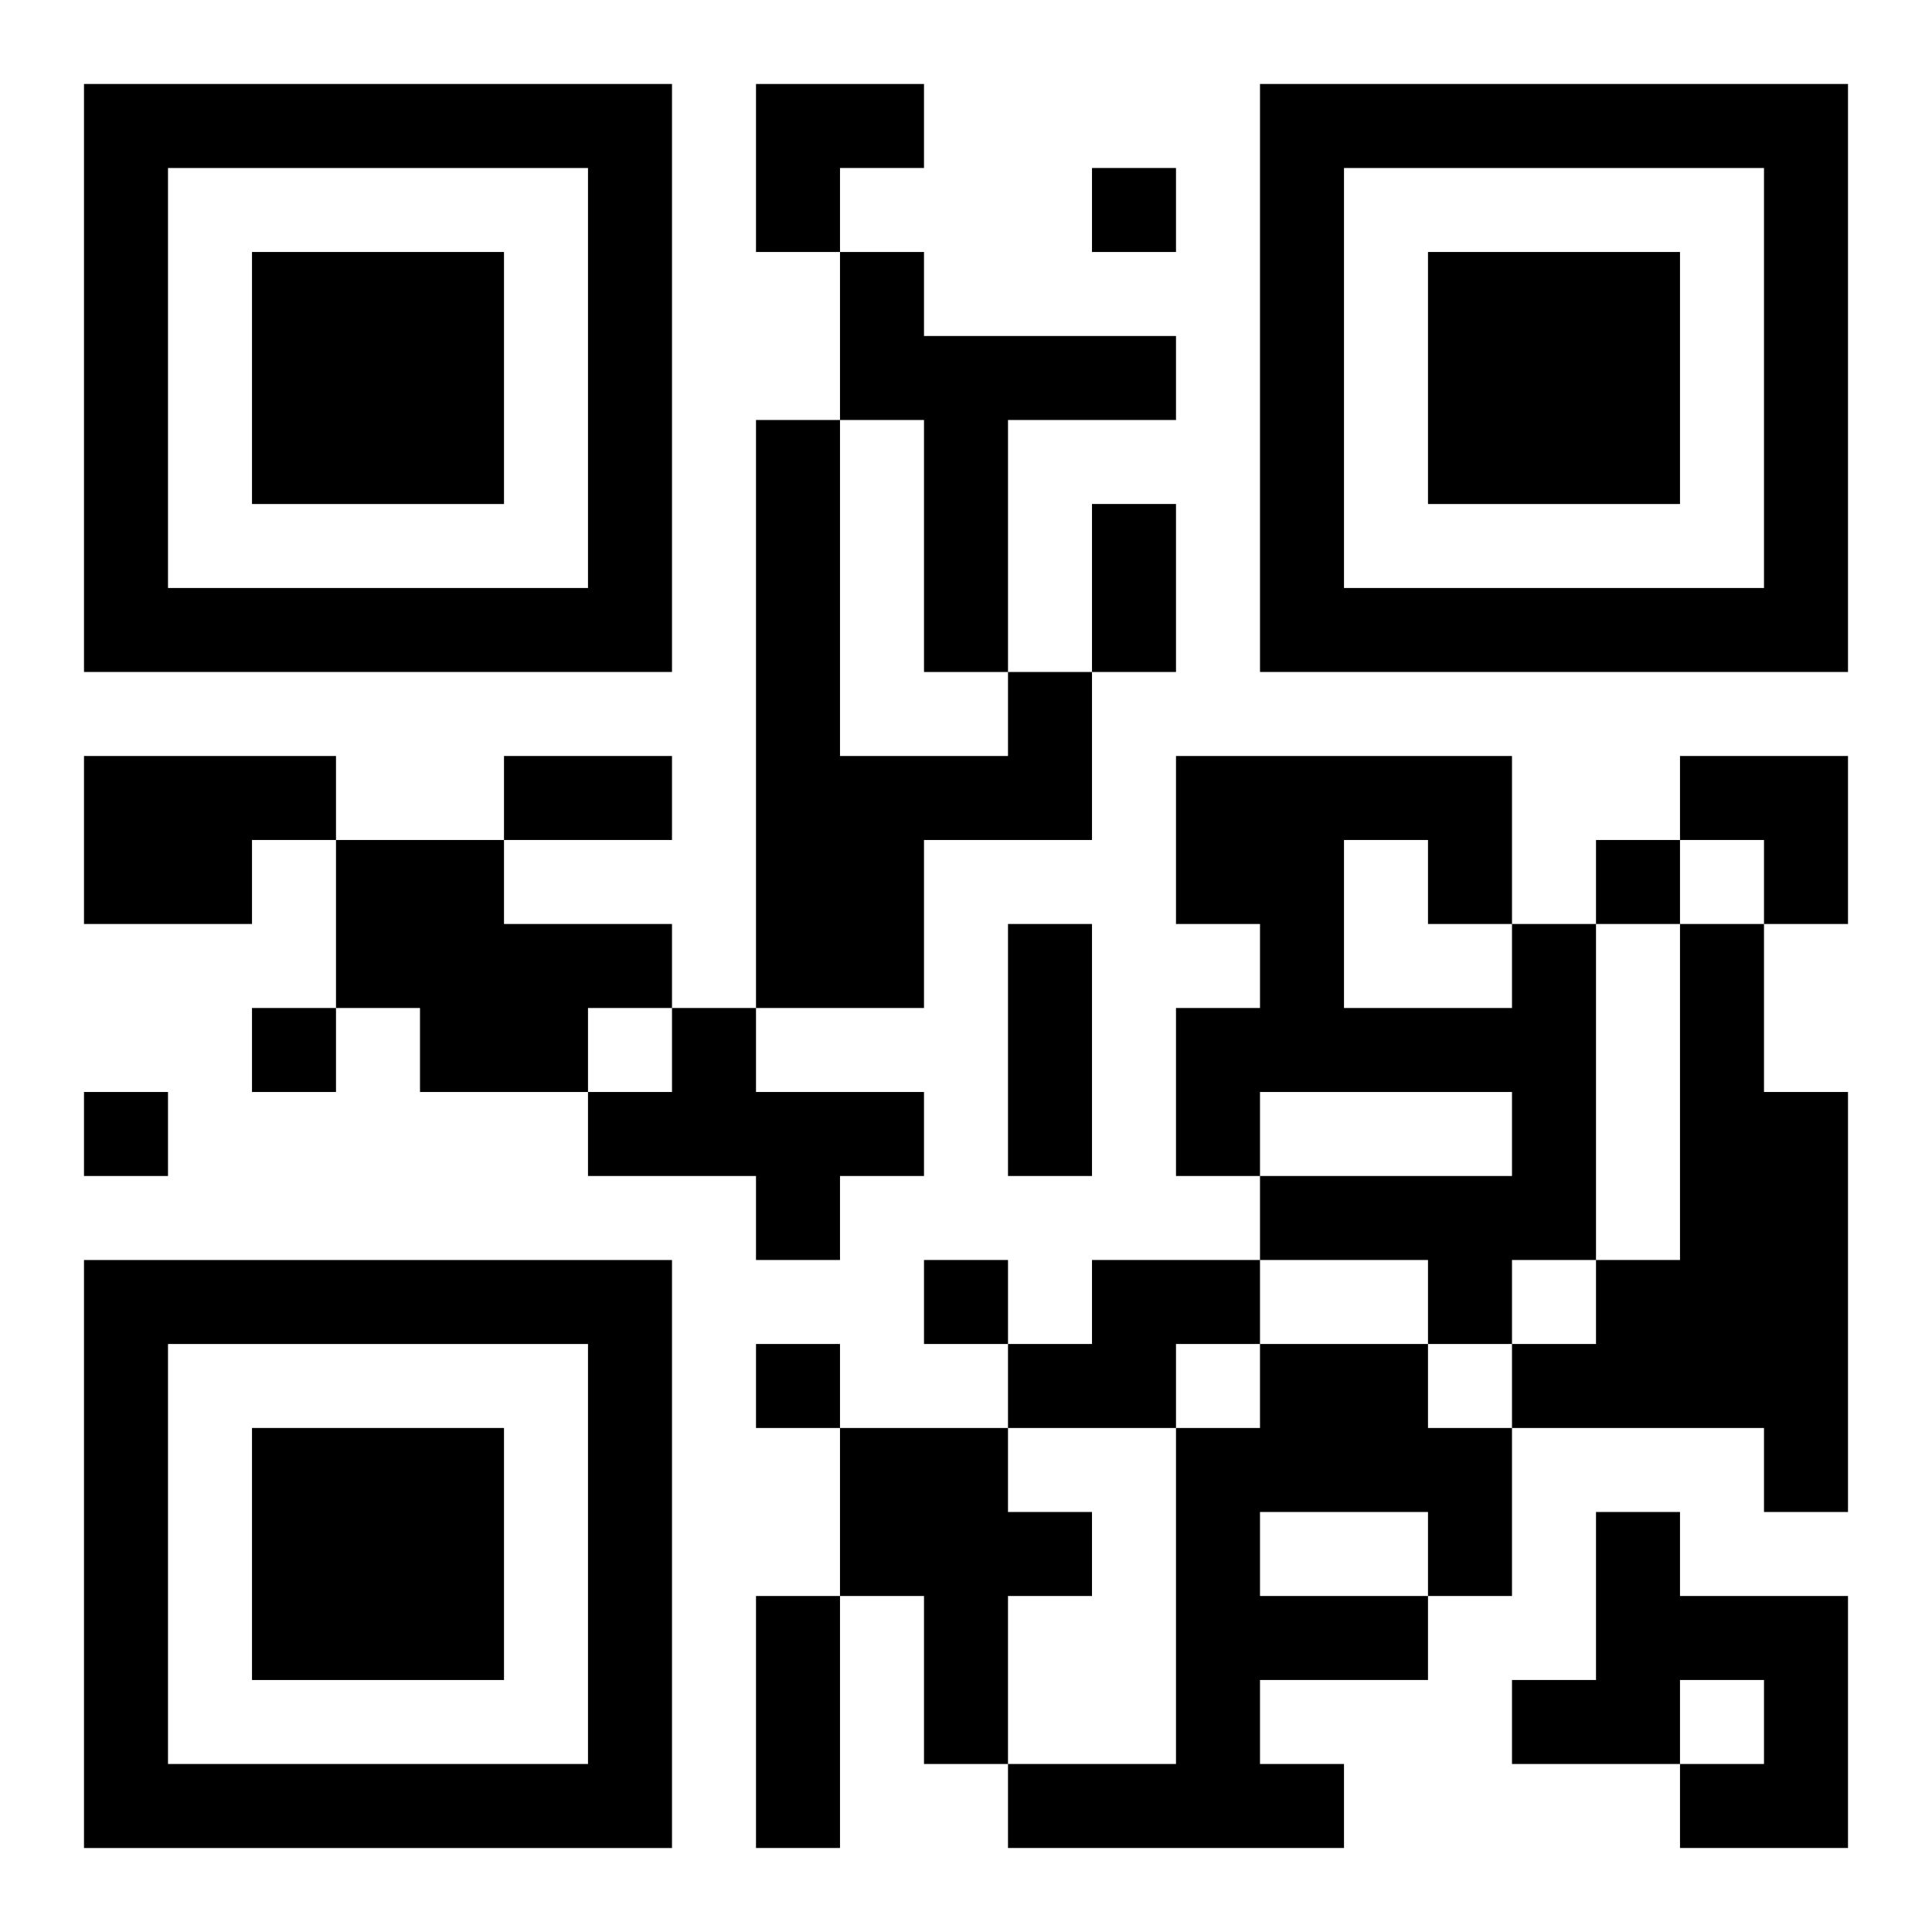
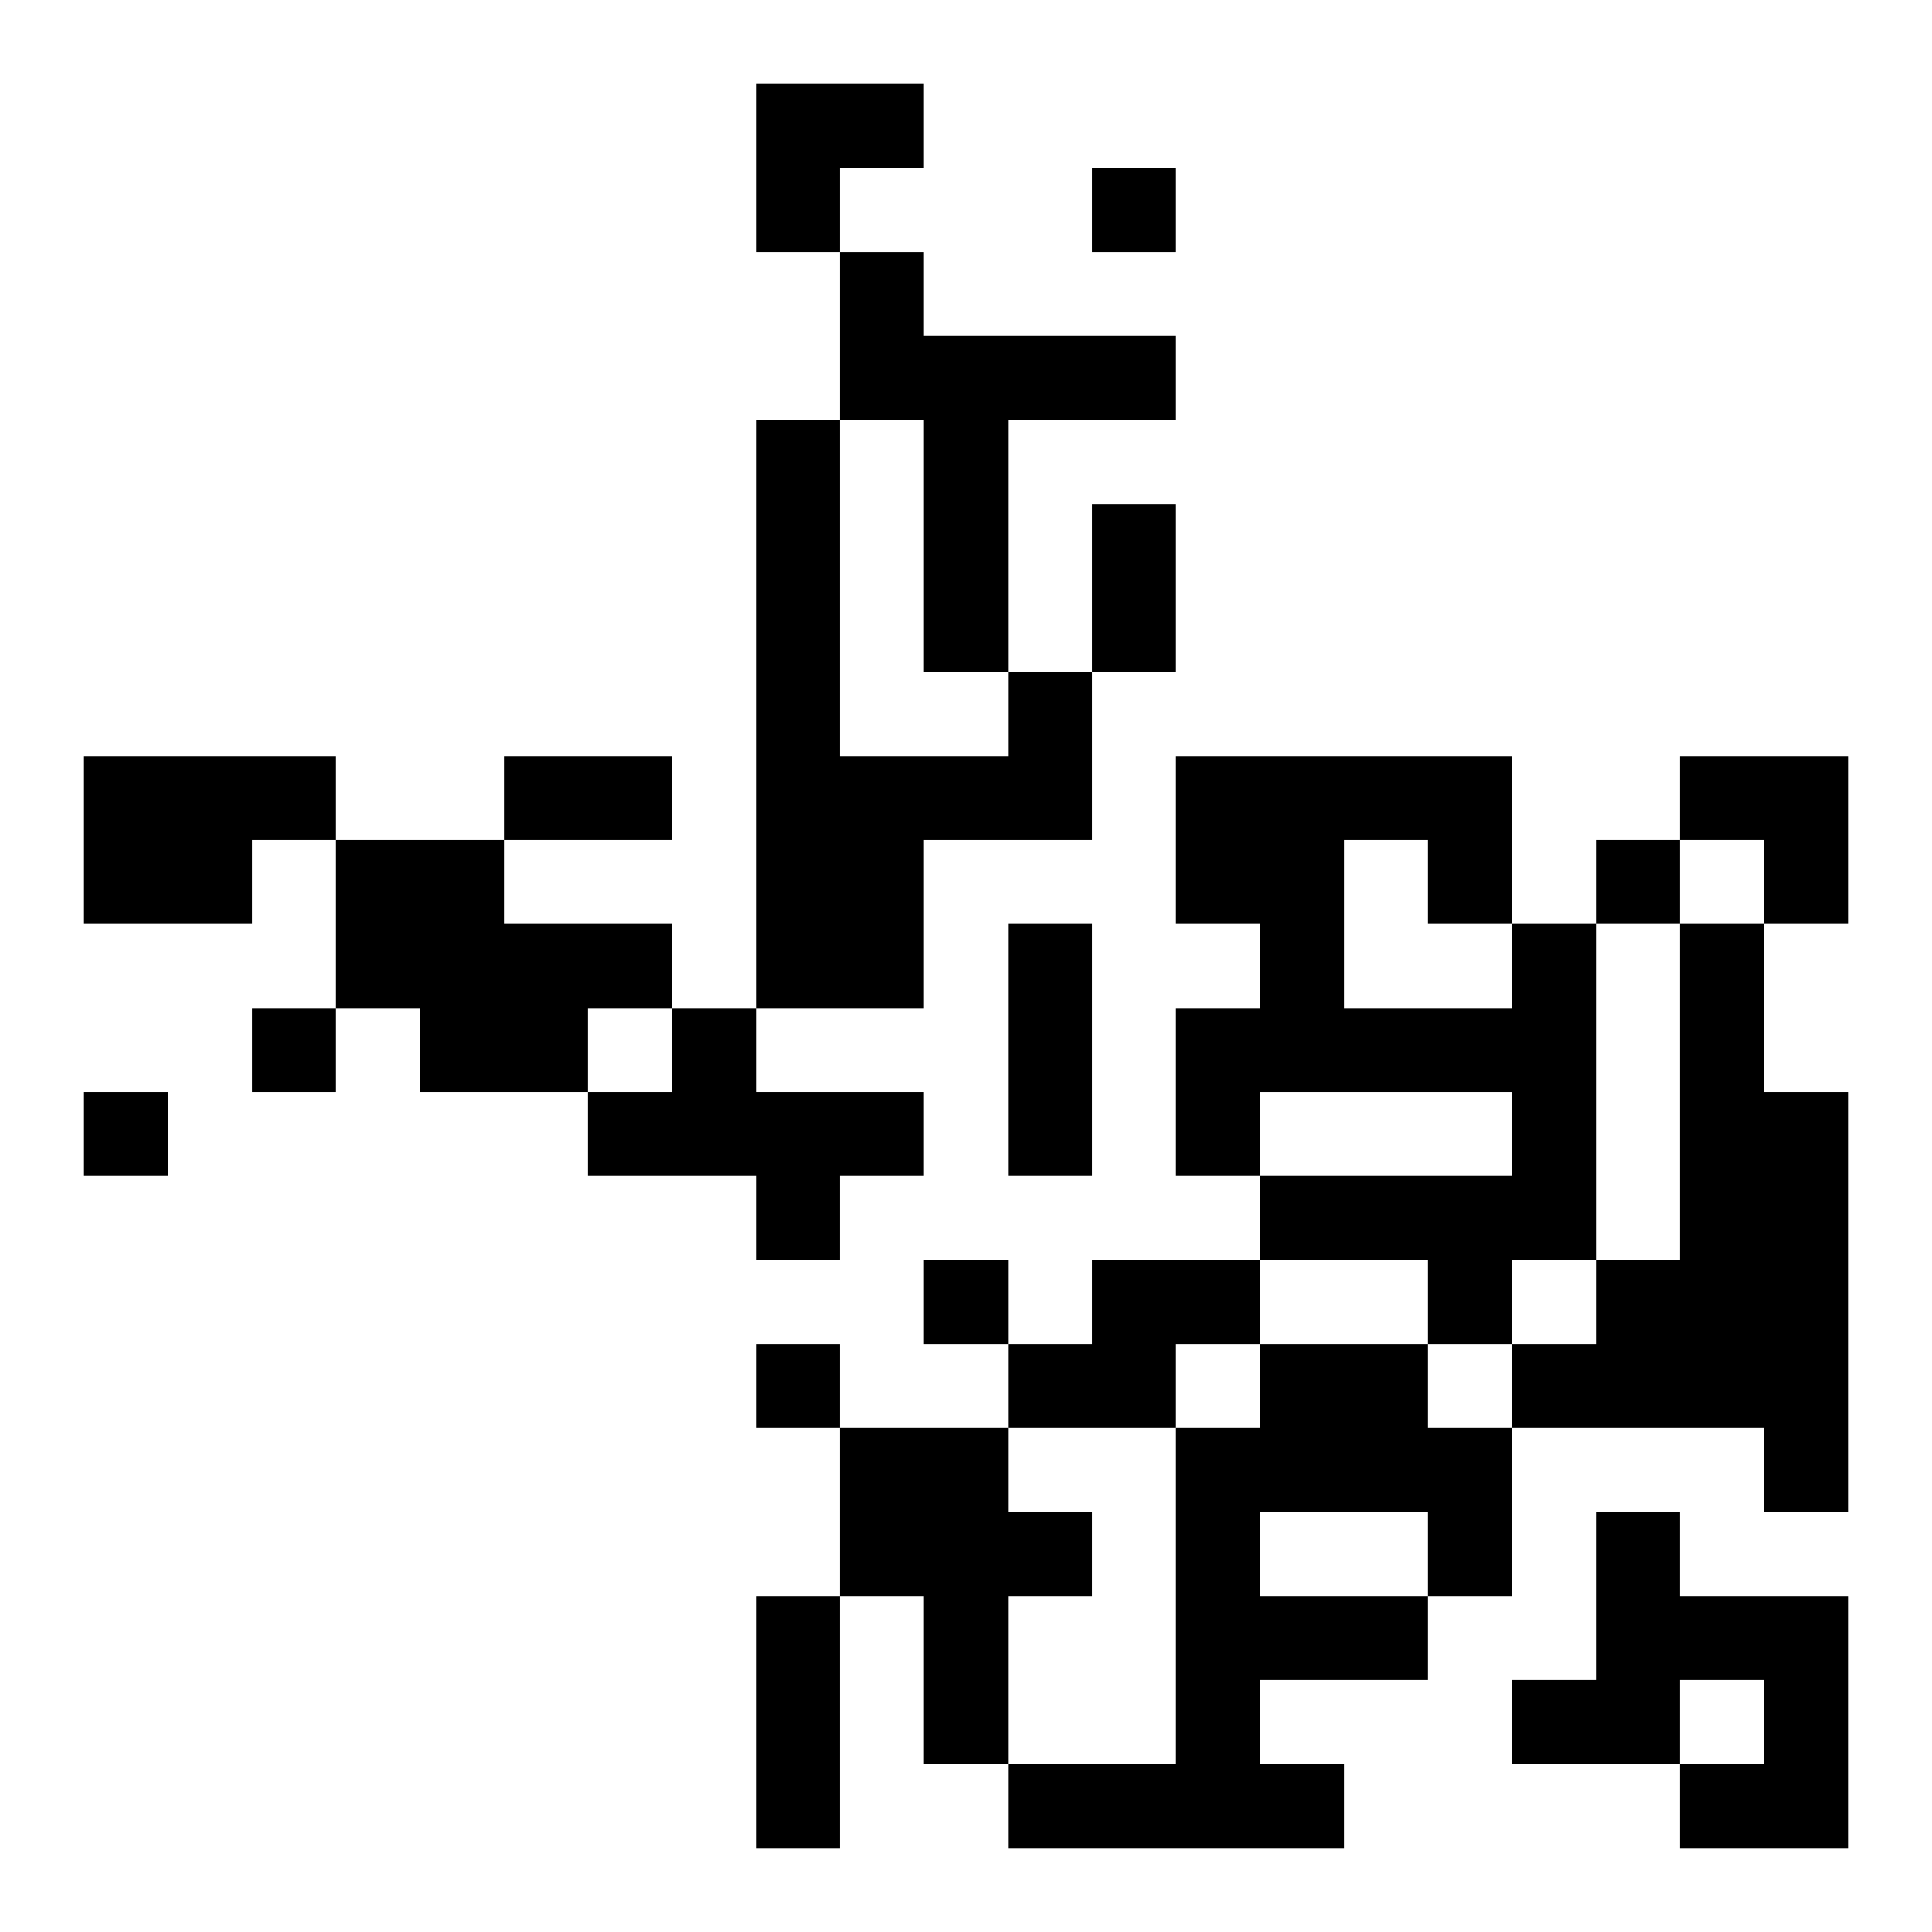
<svg xmlns="http://www.w3.org/2000/svg" xmlns:xlink="http://www.w3.org/1999/xlink" width="250" height="250" baseProfile="full" version="1.1" viewBox="-1 -1 23 23">
  <symbol id="a">
-     <path d="m0 7v7h7v-7h-7zm1 1h5v5h-5v-5zm1 1v3h3v-3h-3z" />
-   </symbol>
+     </symbol>
  <use y="-7" xlink:href="#a" />
  <use y="7" xlink:href="#a" />
  <use x="14" y="-7" xlink:href="#a" />
  <path d="m9 2h1v1h3v1h-2v3h-1v-3h-1v-2m2 5h1v2h-2v2h-2v-7h1v4h2v-1m-11 1h3v1h-1v1h-2v-2m3 1h2v1h2v1h-1v1h-2v-1h-1v-2m14 1h1v4h-1v1h-1v-1h-2v-1h3v-1h-3v1h-1v-2h1v-1h-1v-2h4v2m-2-1v2h2v-1h-1v-1h-1m4 1h1v2h1v5h-1v-1h-3v-1h1v-1h1v-4m-12 1h1v1h2v1h-1v1h-1v-1h-2v-1h1v-1m5 3h2v1h-1v1h-2v-1h1v-1m2 1h2v1h1v2h-1v1h-2v1h1v1h-4v-1h2v-4h1v-1m0 2v1h2v-1h-2m-5-1h2v1h1v1h-1v2h-1v-2h-1v-2m9 1h1v1h2v3h-2v-1h1v-1h-1v1h-2v-1h1v-2m-6-16v1h1v-1h-1m6 8v1h1v-1h-1m-16 2v1h1v-1h-1m-2 1v1h1v-1h-1m10 2v1h1v-1h-1m-2 1v1h1v-1h-1m4-10h1v2h-1v-2m-7 3h2v1h-2v-1m6 2h1v3h-1v-3m-3 8h1v3h-1v-3m0-18h2v1h-1v1h-1zm11 8h2v2h-1v-1h-1z" />
</svg>